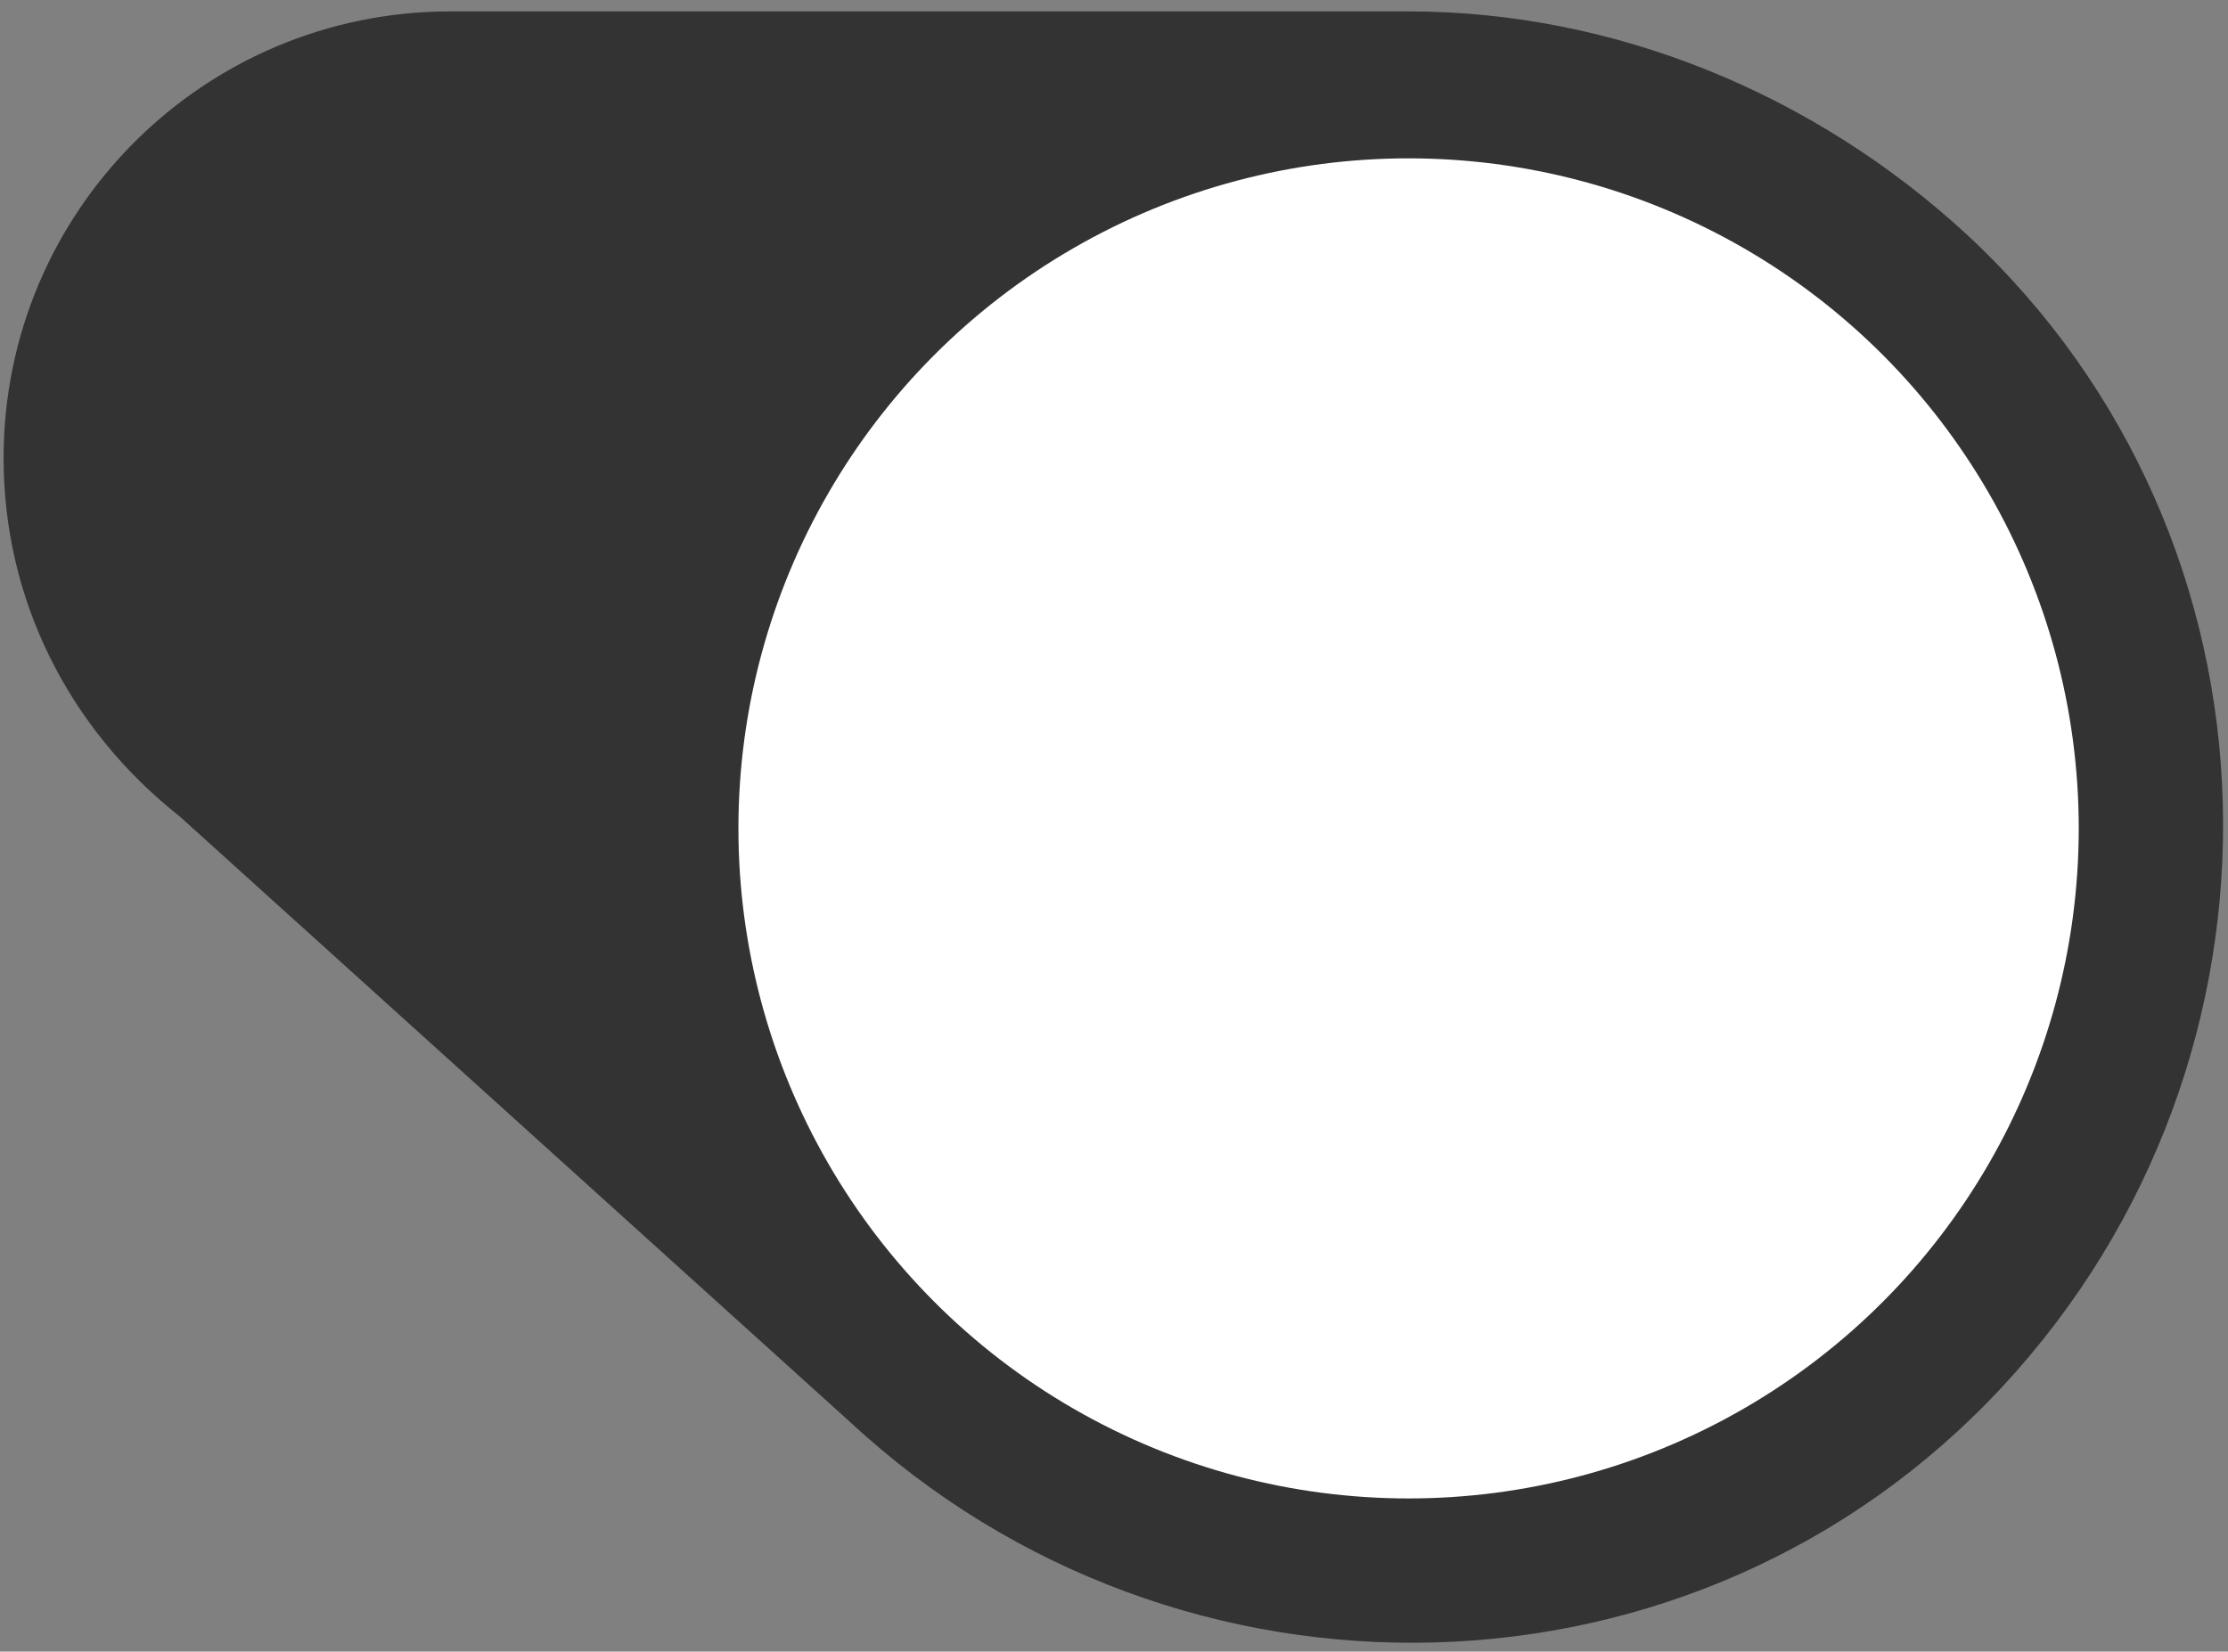
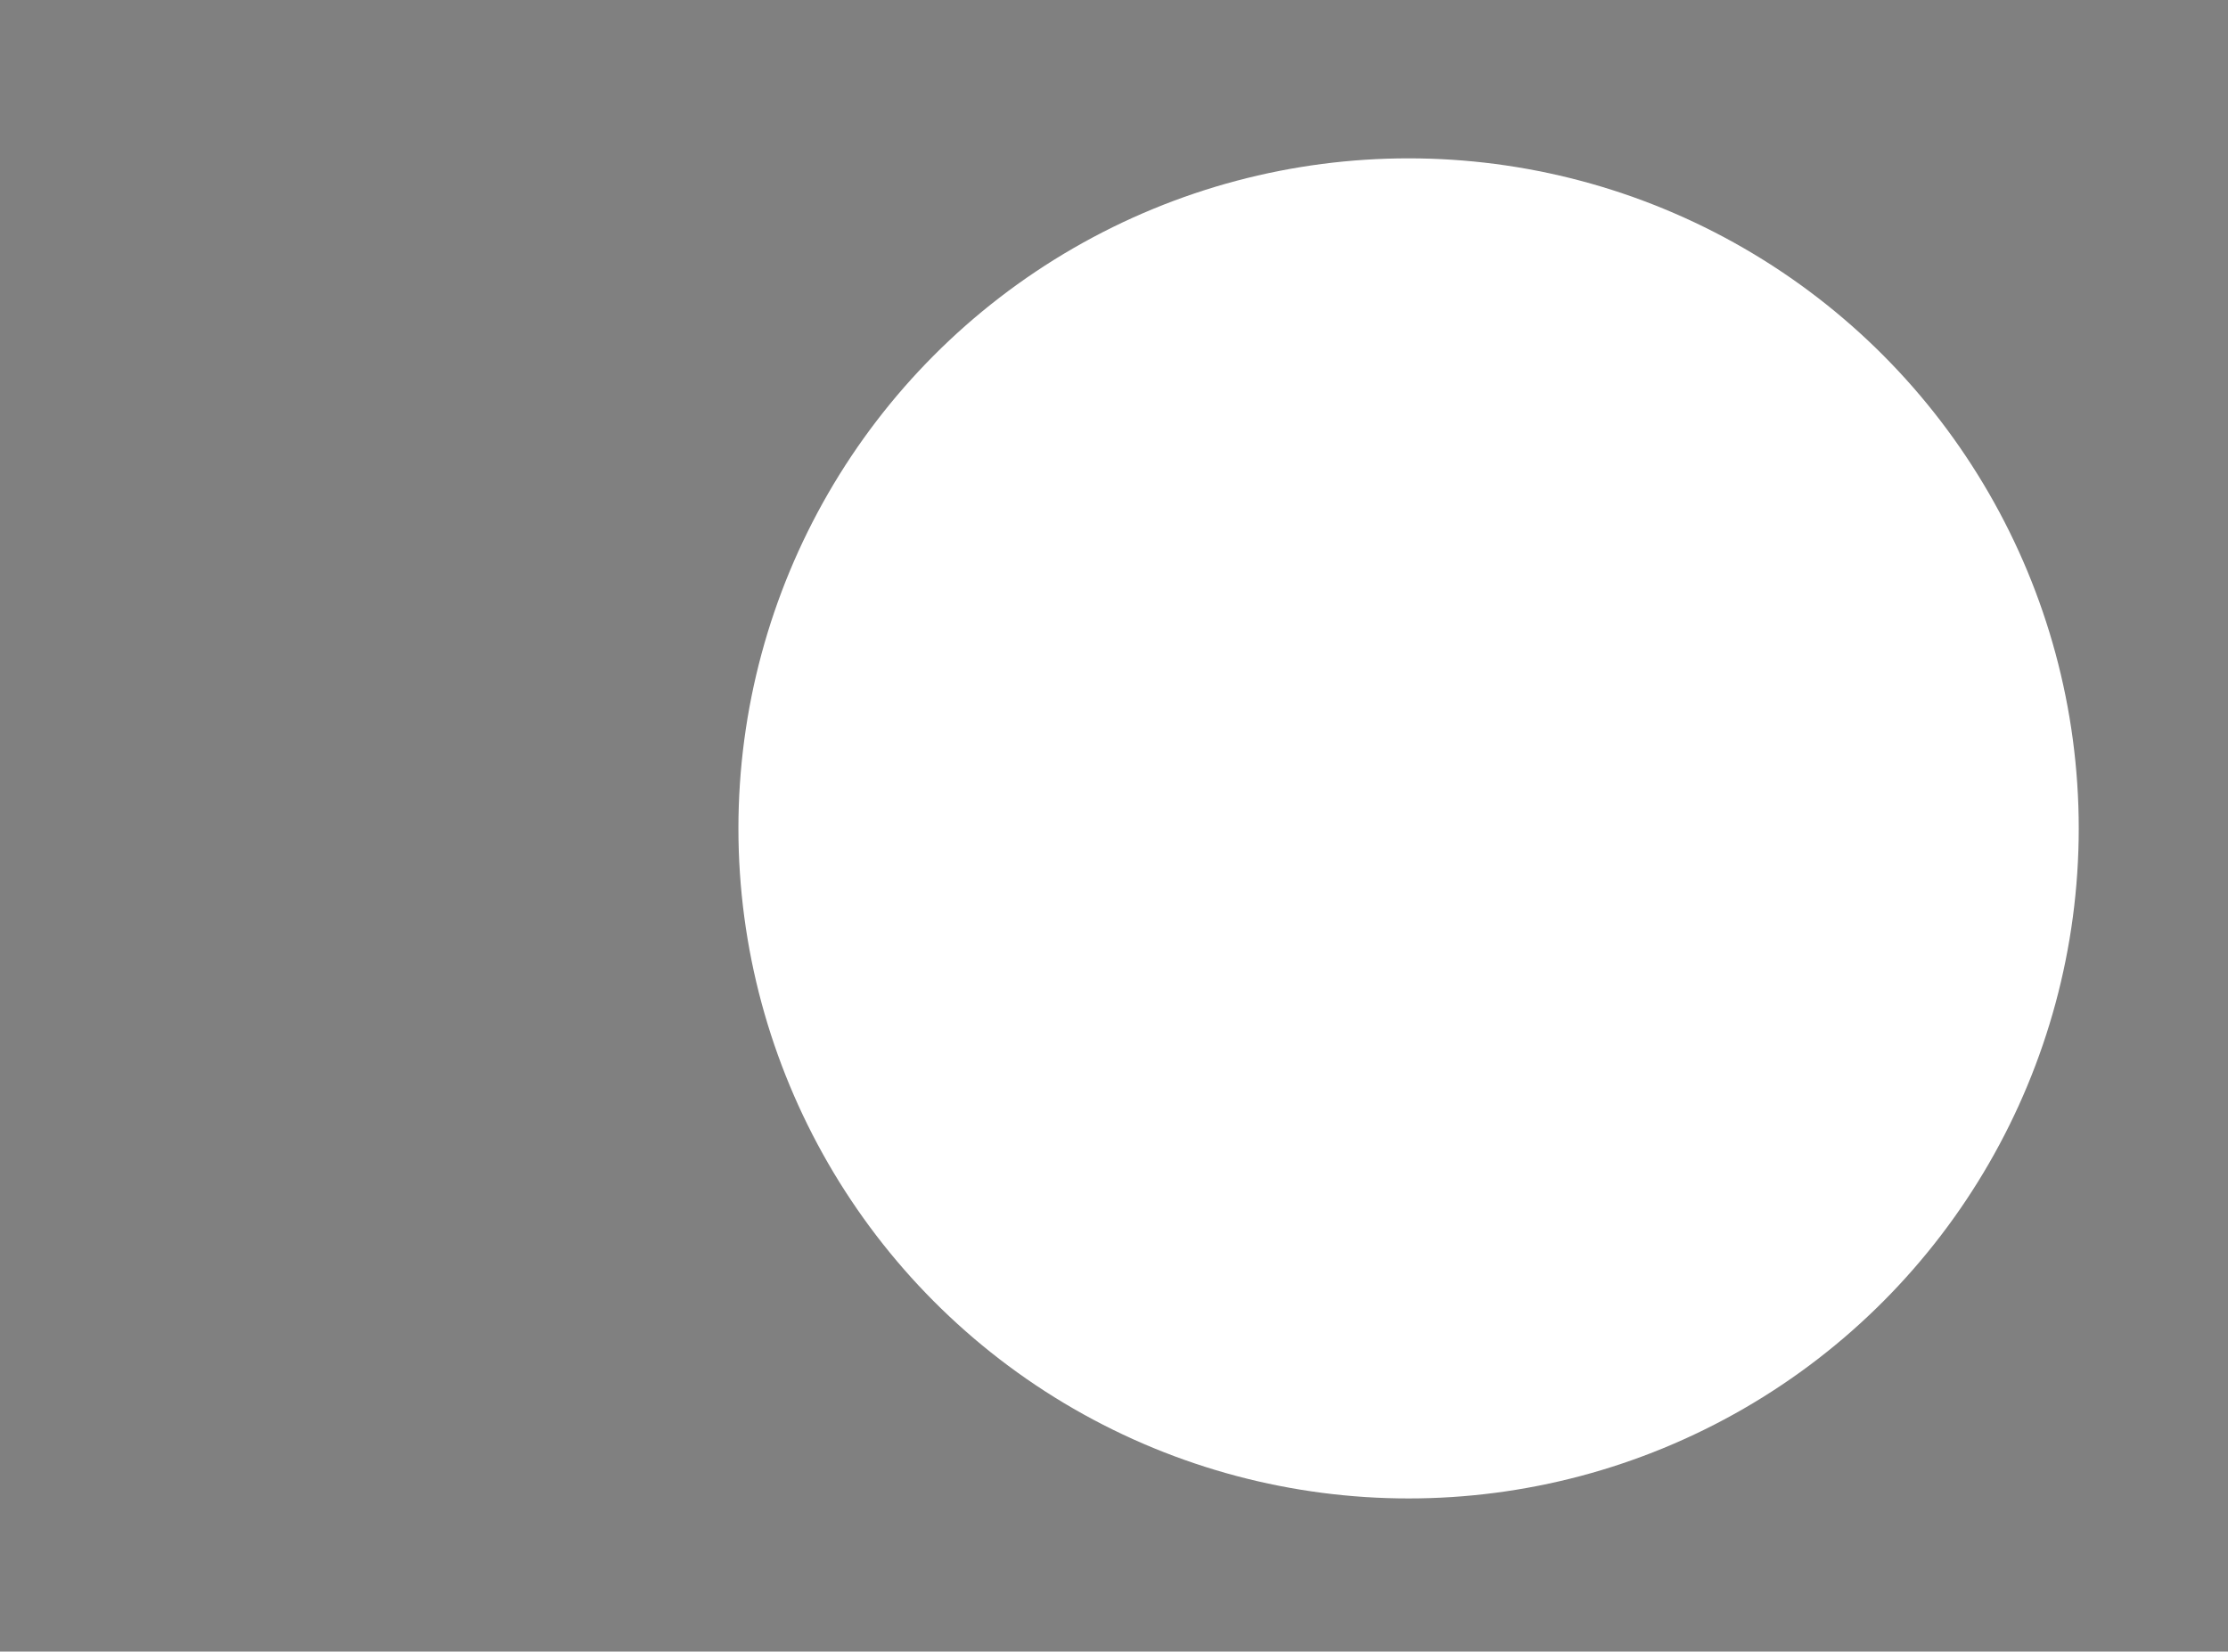
<svg xmlns="http://www.w3.org/2000/svg" enable-background="new 0 0 37.9 28.1" viewBox="0 0 37.9 28.1">
  <rect x="0" y="0" width="37.9" height="28.1" fill="#808080" stroke="none" />
  <g transform="translate(-13.139 -15.506)">
-     <path d="m37.1 15.7h-16.3c-4.2 0-7.6 3.4-7.6 7.6 0 2.4 1.1 4.6 3 6.1l11.4 10.3c5.6 5.2 14.4 5 19.6-.6s5-14.4-.6-19.6c-2.6-2.4-6-3.8-9.5-3.8z" fill="#333" />
    <circle cx="37.1" cy="29.6" fill="#fff" r="11.4" />
  </g>
</svg>